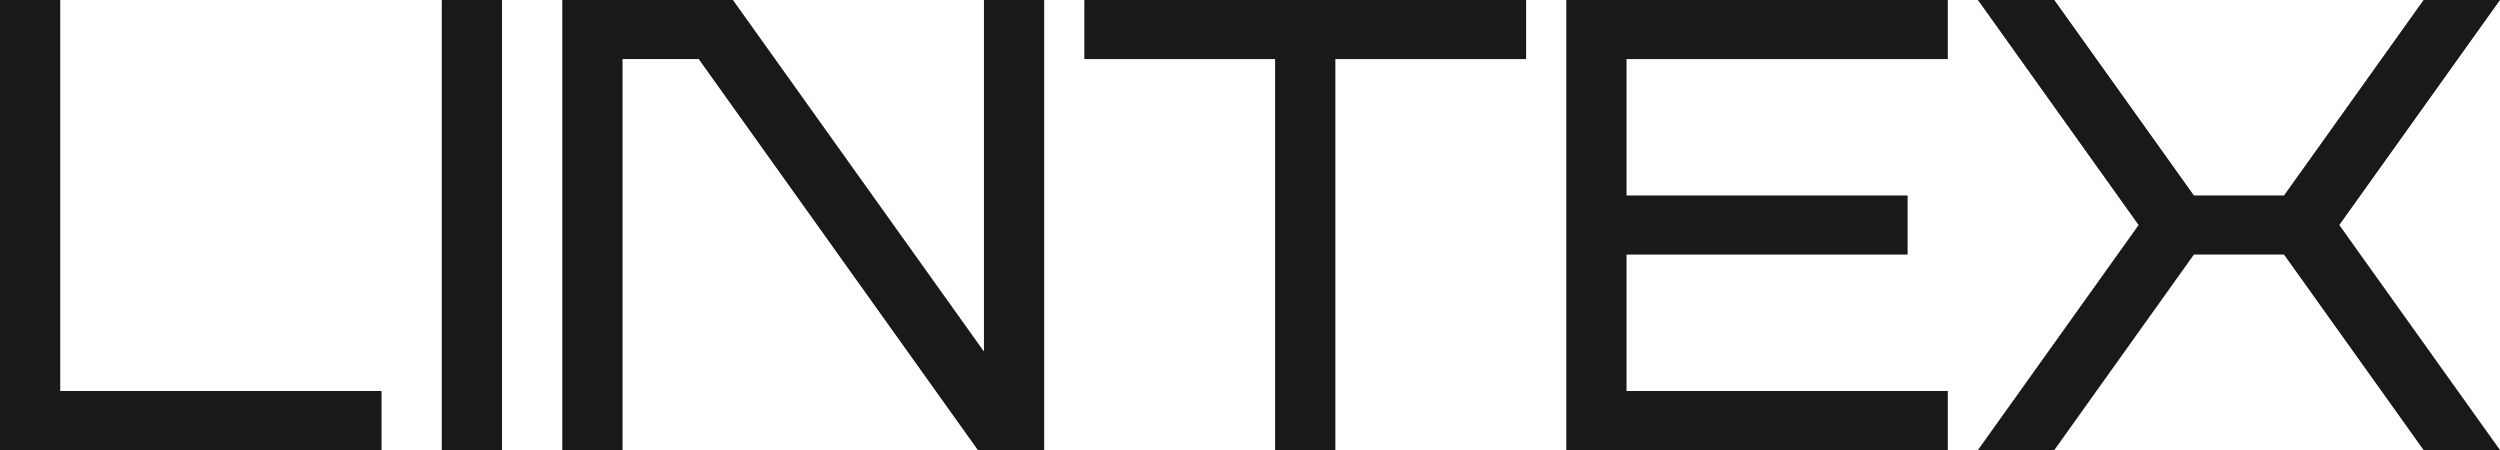
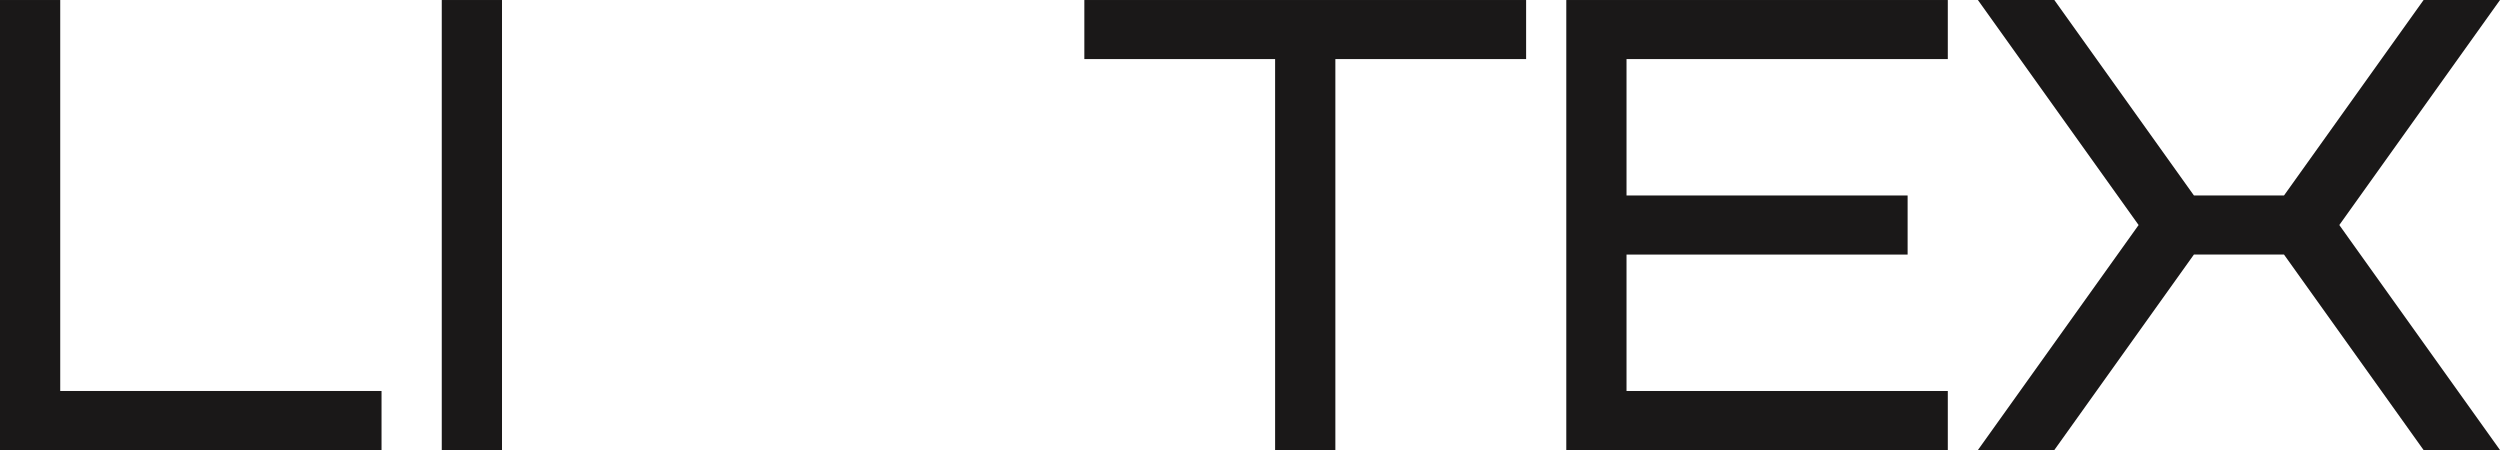
<svg xmlns="http://www.w3.org/2000/svg" width="218.291" height="39.299" viewBox="0 0 218.291 39.299">
  <g id="Group_177" data-name="Group 177" transform="translate(0 0)">
    <path id="Path_94" data-name="Path 94" d="M0,.006V39.3H33.314V34.144H5.259V.006Z" transform="translate(0 -0.005)" fill="#1a1818" />
    <rect id="Rectangle_44" data-name="Rectangle 44" width="5.26" height="39.296" transform="translate(38.573 0.001)" fill="#1a1818" />
    <path id="Path_95" data-name="Path 95" d="M355.69.006V5.163h16.657V39.3h5.261V5.163h16.656V.006Z" transform="translate(-261.009 -0.005)" fill="#1a1818" />
    <path id="Path_96" data-name="Path 96" d="M513.778.006V39.3H547.09V34.145H519.037V22.233h24.544V17.074H519.037V5.163H547.09V.006Z" transform="translate(-377.015 -0.005)" fill="#1a1818" />
-     <path id="Path_97" data-name="Path 97" d="M221.247,0V30.693L199.33,0h-14.9V39.3h5.261V5.16h6.653L220.72,39.3h5.787V0Z" transform="translate(-135.333)" fill="#1a1818" />
    <path id="Path_98" data-name="Path 98" d="M687.715.006,675.526,17.075h-7.863L655.473.006H648.8l14.031,19.648L648.8,39.3h6.672l12.19-17.071h7.863L687.715,39.3h6.673L680.356,19.654,694.387.006Z" transform="translate(-476.096 -0.005)" fill="#1a1818" />
  </g>
</svg>